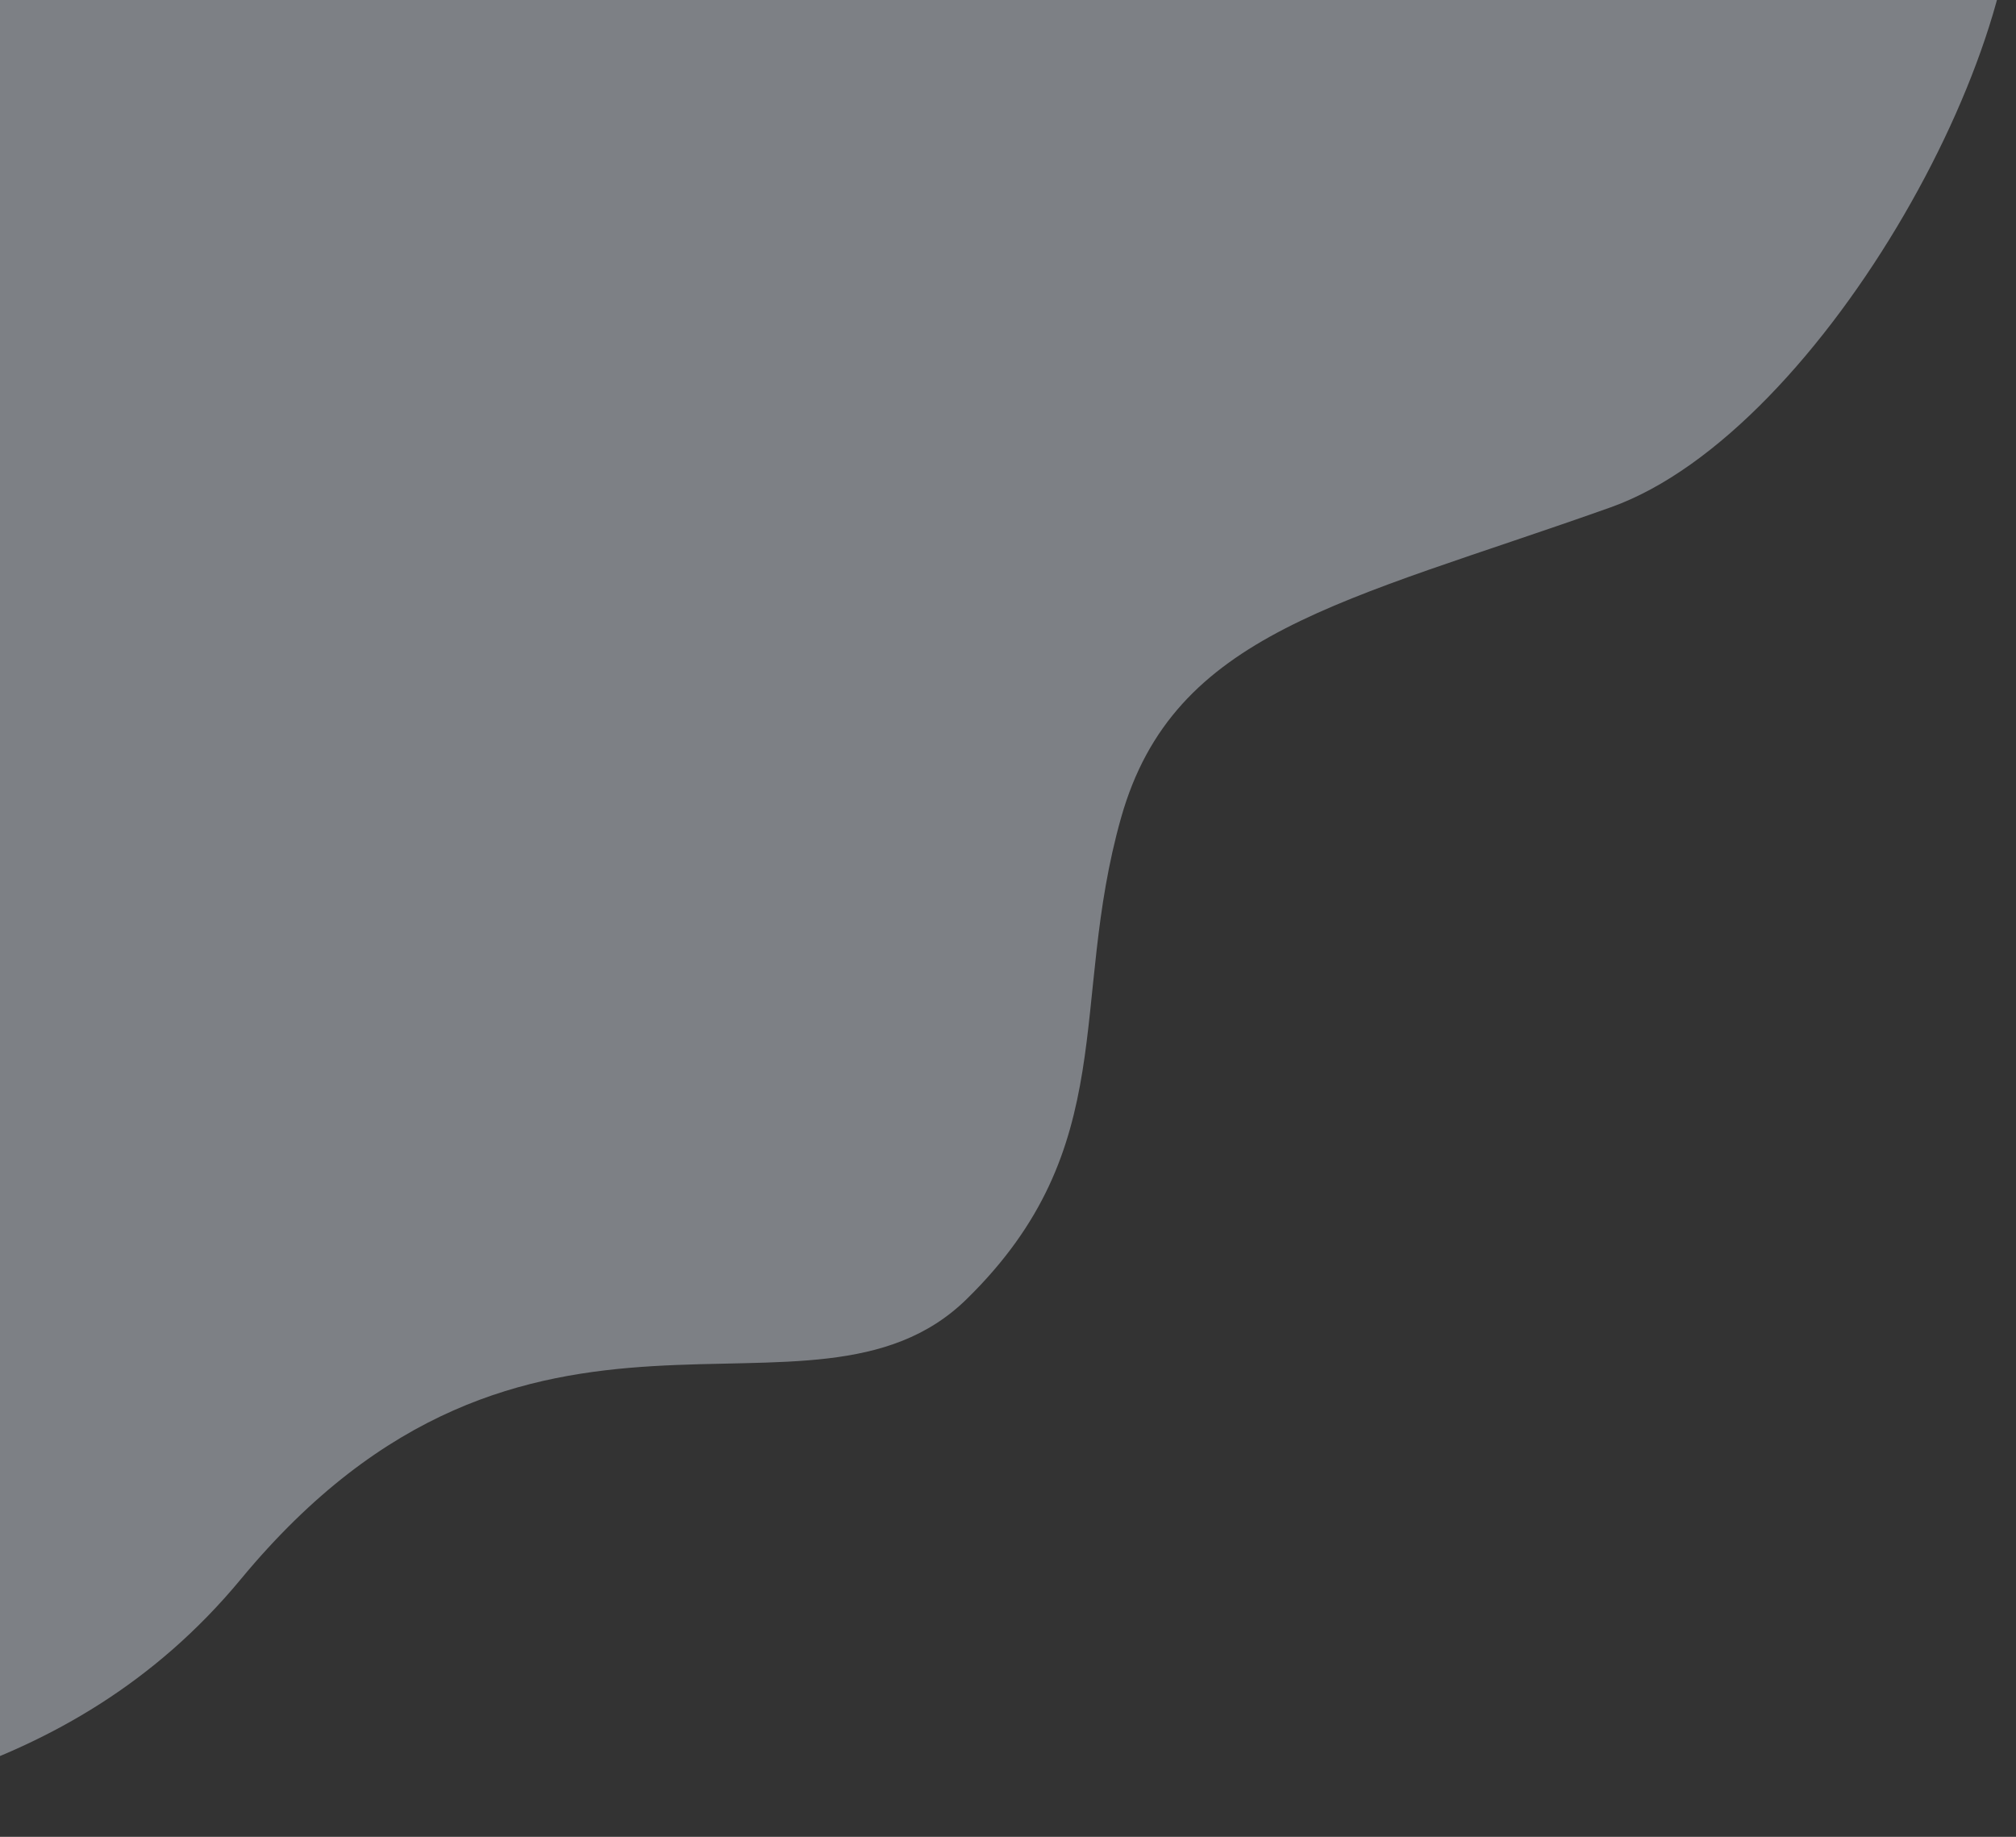
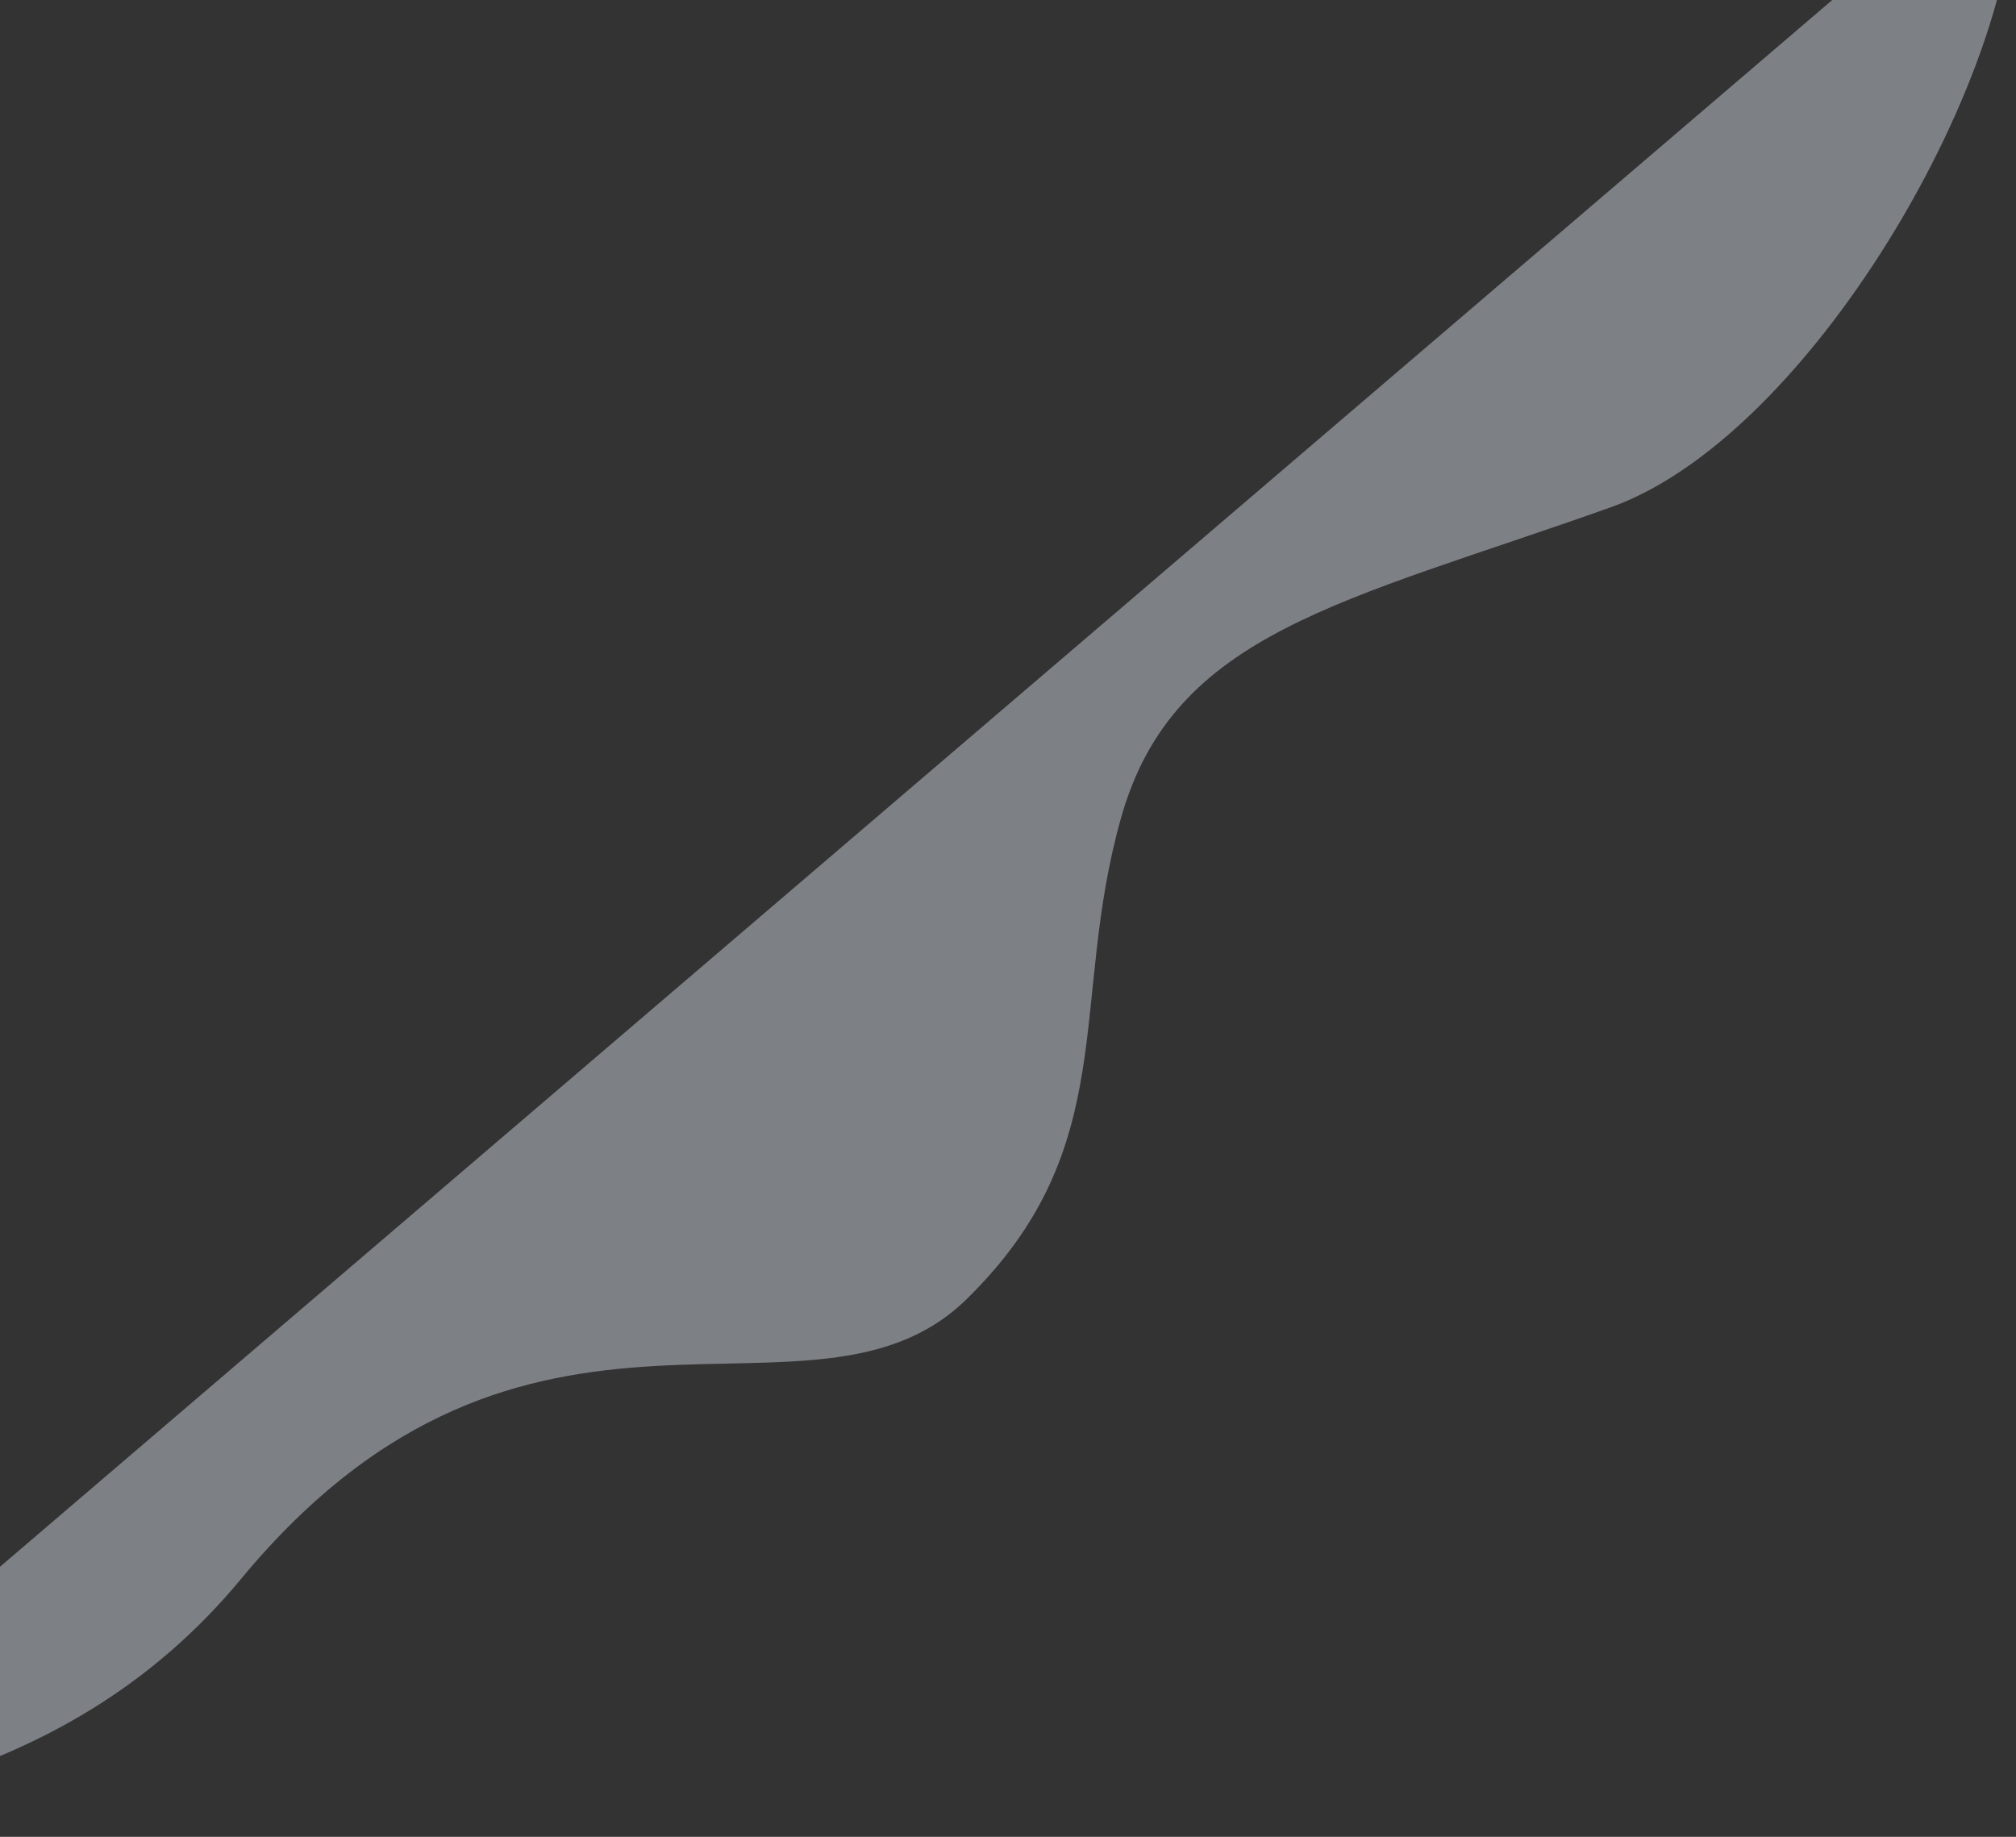
<svg xmlns="http://www.w3.org/2000/svg" width="900" height="820" viewBox="0 0 900 820" fill="none">
  <rect x="0" y="0" width="900" height="820" fill="#333333" stroke="none" />
-   <path opacity="0.4" d="M719.001 226.5C814.601 192.5 913.168 10.667 897.501 -68L-109.5 -9.5L-141 820C-78.167 805.833 29.707 799 107.5 705C235.776 550 362 648 431.5 580C501 512 477 448 500.5 365C524 282 599.501 269 719.001 226.5Z" fill="#EBF3FF" />
+   <path opacity="0.4" d="M719.001 226.5C814.601 192.5 913.168 10.667 897.501 -68L-141 820C-78.167 805.833 29.707 799 107.5 705C235.776 550 362 648 431.5 580C501 512 477 448 500.5 365C524 282 599.501 269 719.001 226.5Z" fill="#EBF3FF" />
</svg>